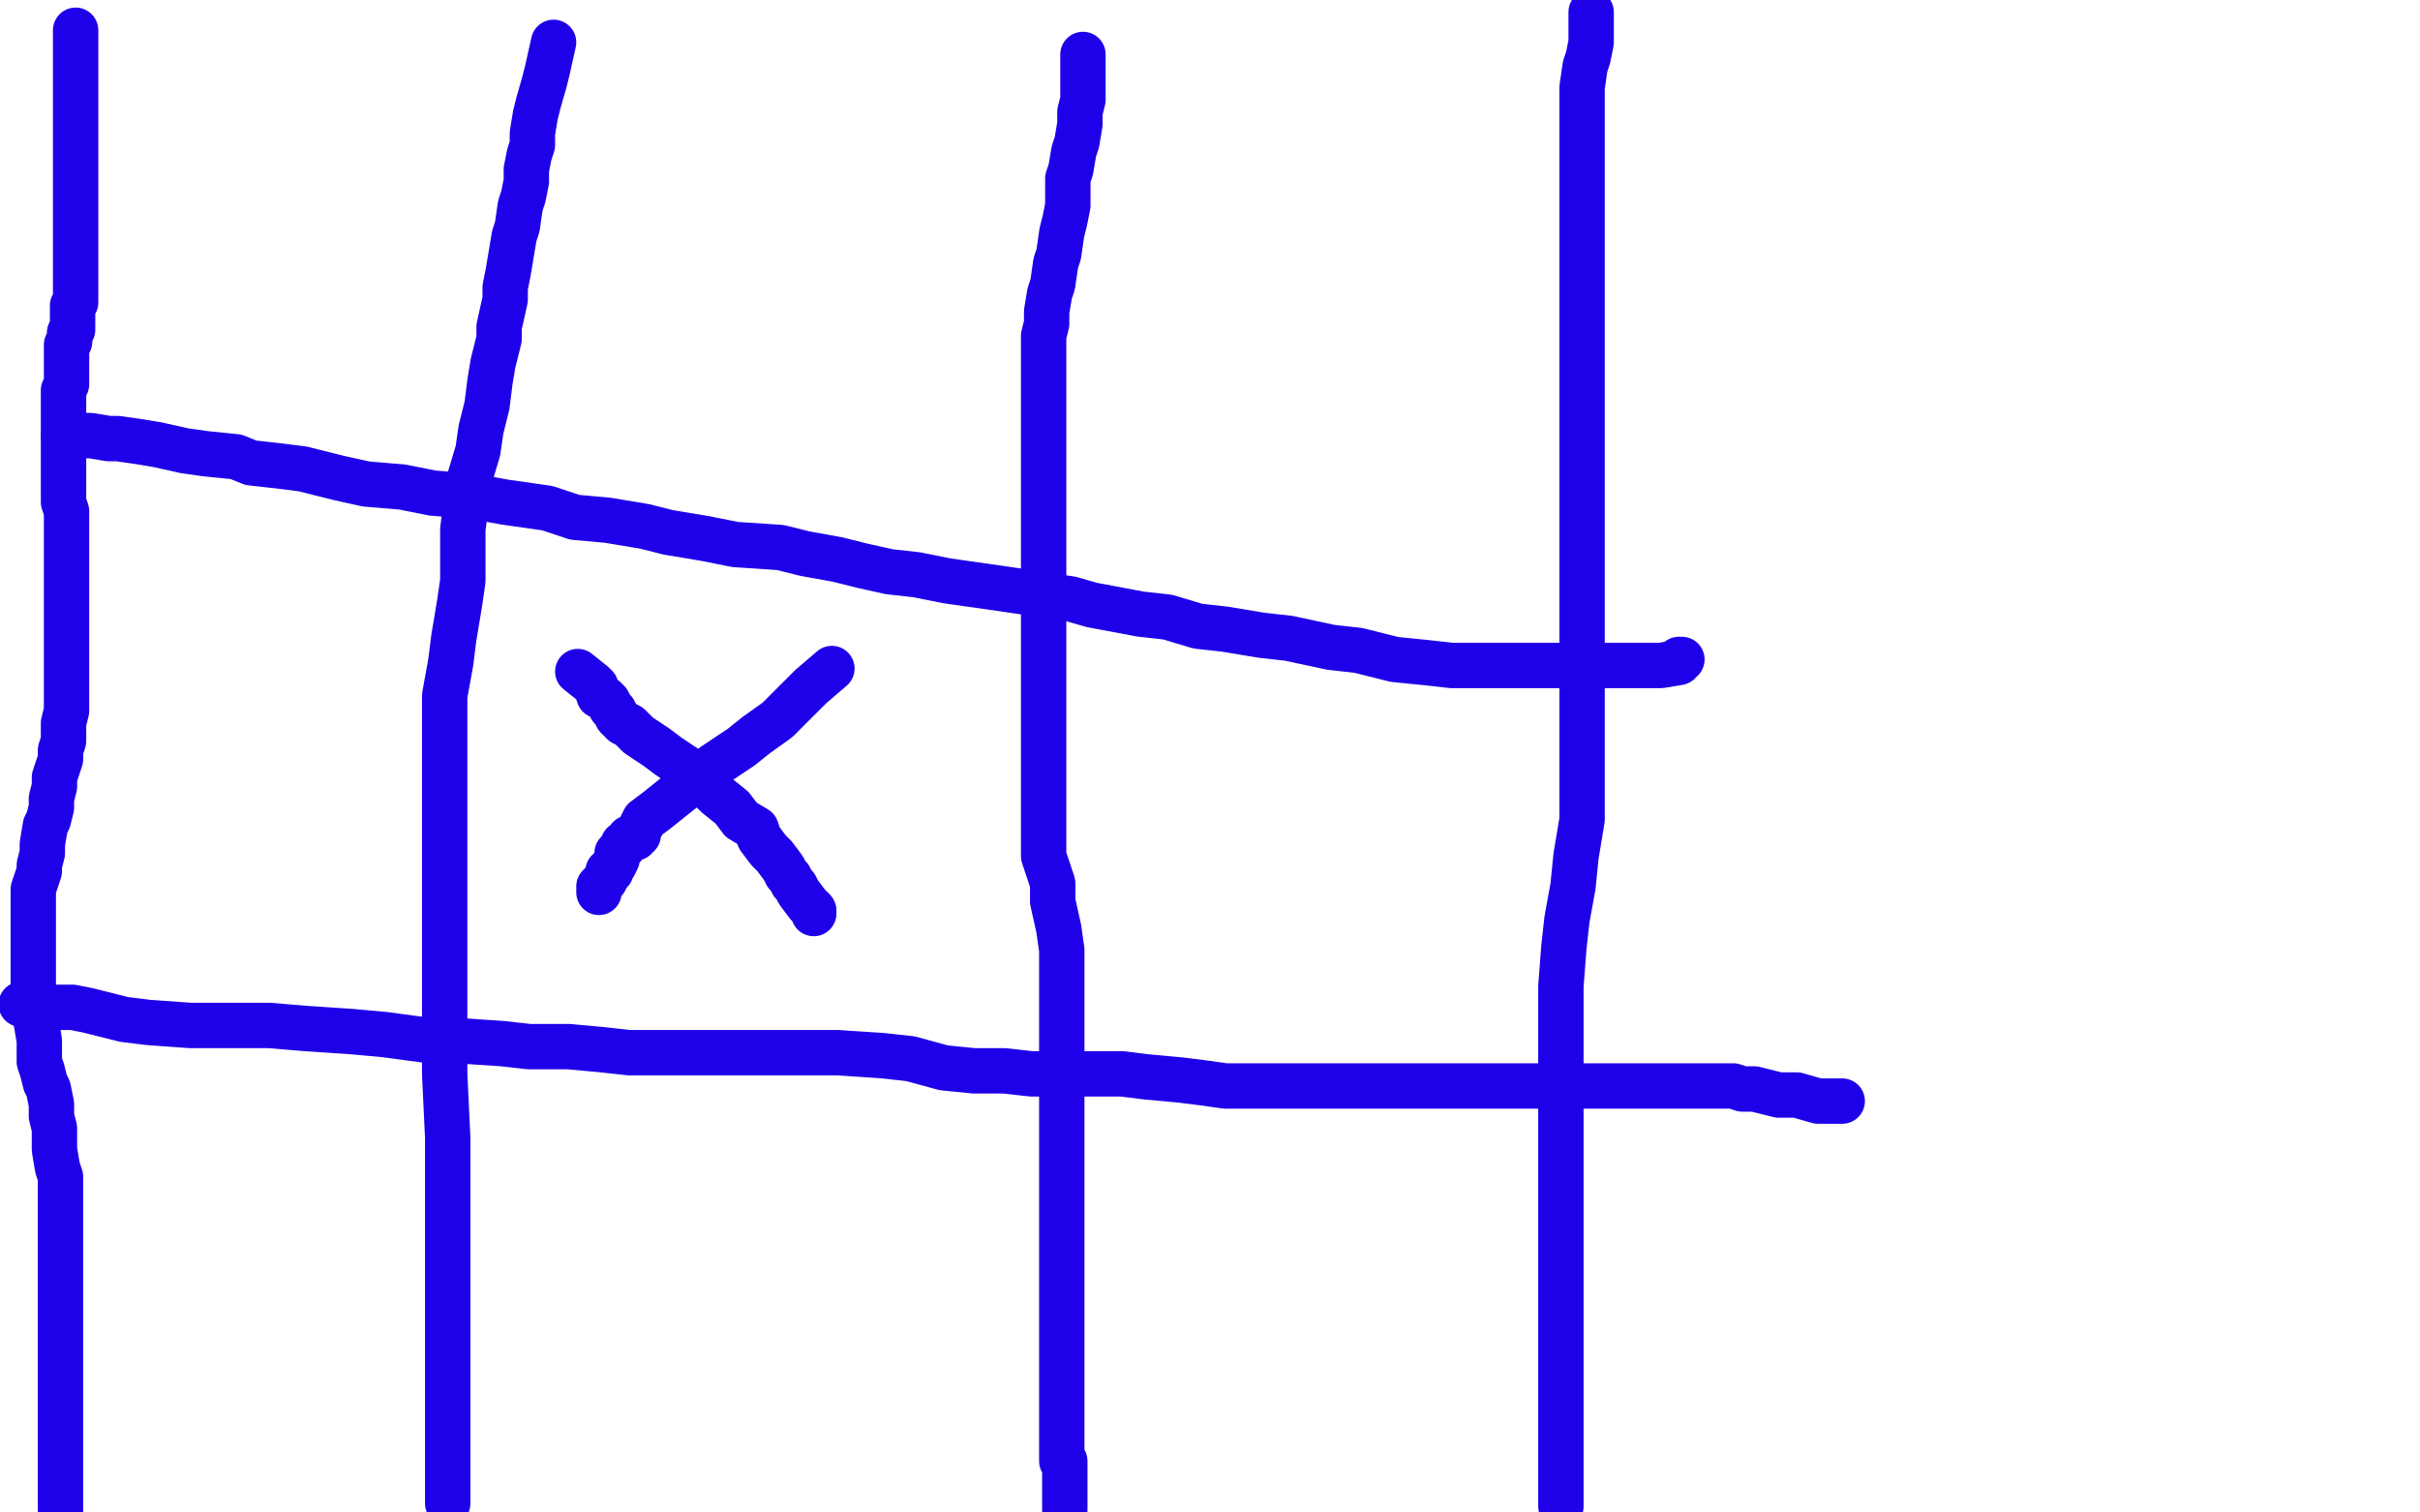
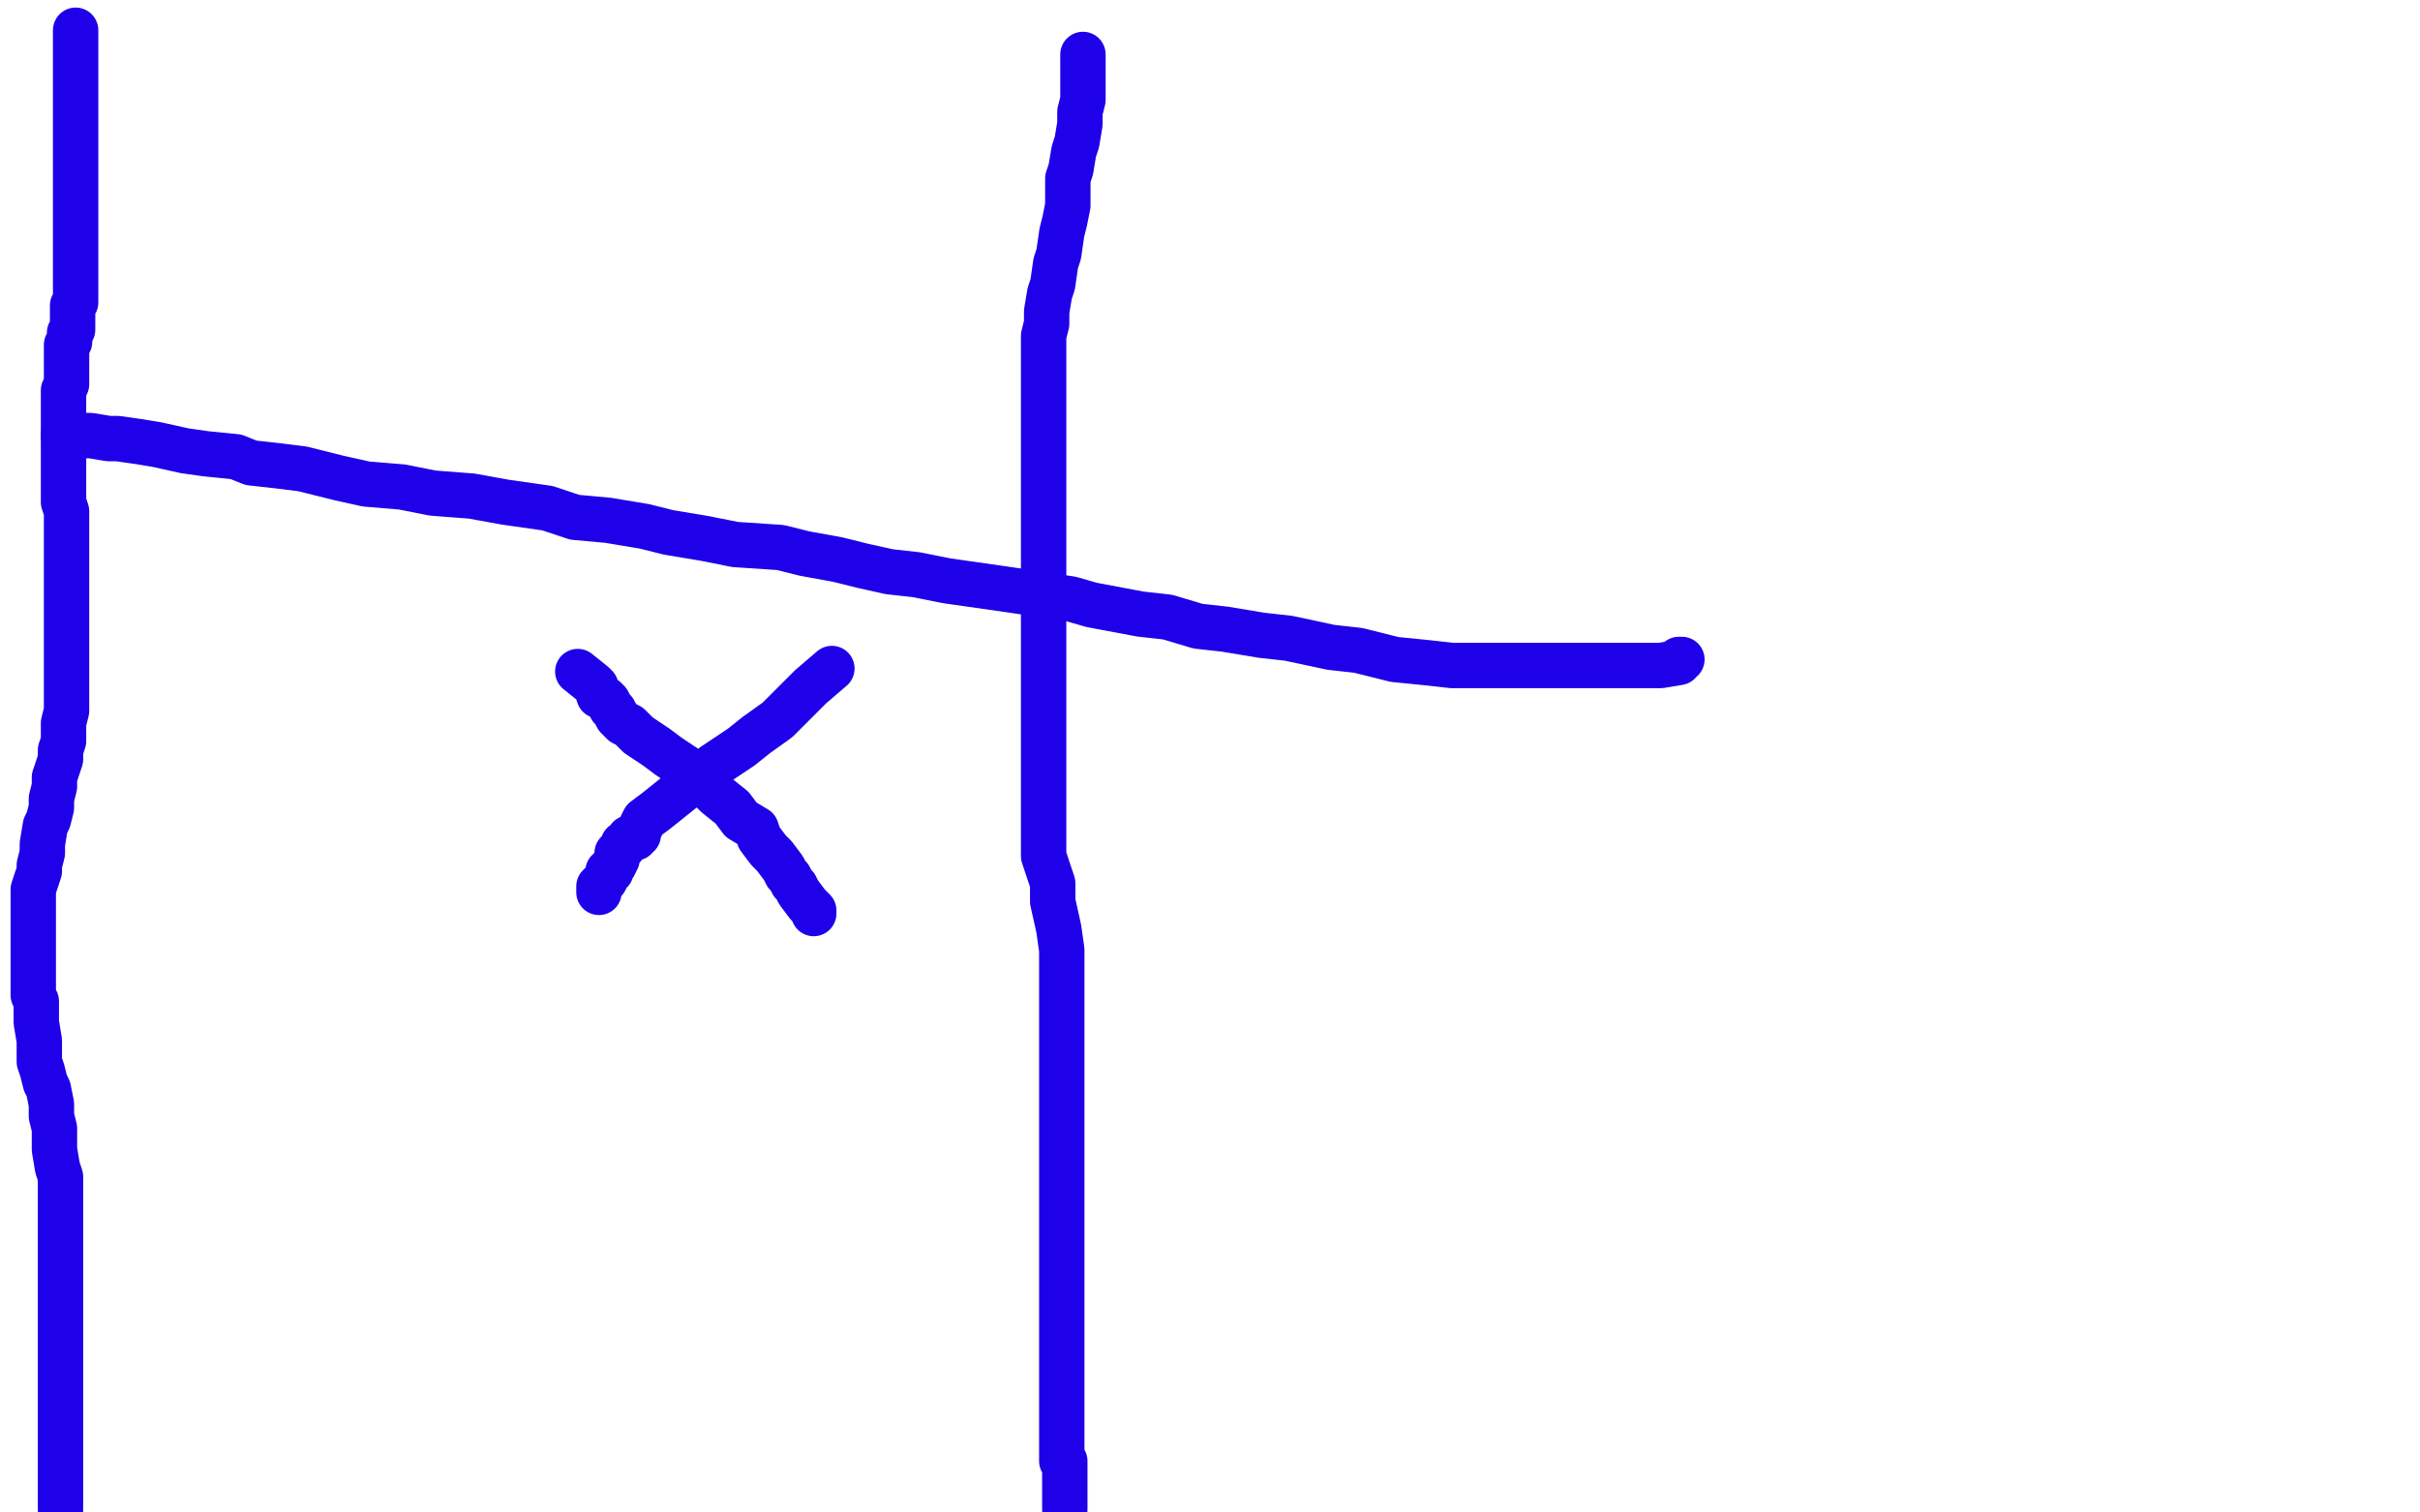
<svg xmlns="http://www.w3.org/2000/svg" width="800" height="500" version="1.1" style="stroke-antialiasing: false">
  <desc>This SVG has been created on https://colorillo.com/</desc>
-   <rect x="0" y="0" width="800" height="500" style="fill: rgb(255,255,255); stroke-width:0" />
  <polyline points="25,10 25,16 25,16 25,17 25,17 25,19 25,19 25,21 25,21 25,22 25,22 25,24 25,24 25,26 25,26 25,27 25,27 25,28 25,28 25,29 25,29 25,32 25,34 25,35 25,36 25,39 25,40 25,41 25,42 25,43 25,44 25,45 25,46 25,47 25,48 25,50 25,51 25,52 25,53 25,54 25,56 25,57 25,59 25,60 25,64 25,66 25,69 25,71 25,73 25,74 25,76 25,77 25,79 25,81 25,82 25,83 25,85 25,86 25,87 25,88 25,89 25,90 25,91 25,92 25,93 25,95 25,96 25,97 25,98 25,99 25,100 24,101 24,103 24,104 24,105 24,106 24,108 24,109 23,110 23,112 23,113 22,114 22,116 22,119 22,121 22,122 22,123 22,125 22,127 21,129 21,130 21,133 21,134 21,136 21,137 21,138 21,140 21,141 21,142 21,143 21,145 21,146 21,147 21,150 21,153 21,154 21,156 21,157 21,158 21,161 21,163 21,166 22,169 22,171 22,174 22,177 22,179 22,182 22,185 22,187 22,190 22,192 22,195 22,197 22,200 22,202 22,206 22,208 22,211 22,214 22,215 22,218 22,220 22,222 22,223 22,226 22,227 22,229 22,230 22,232 22,235 21,239 21,242 21,245 20,248 20,251 19,254 18,257 18,260 17,264 17,267 16,271 15,273 14,279 14,282 13,286 13,288 12,291 11,294 11,297 11,299 11,303 11,309 11,311 11,314 11,318 11,320 11,324 11,326 11,329 12,331 12,335 12,338 13,344 13,347 13,351 14,354 15,358 16,360 17,365 17,369 18,373 18,377 18,380 19,386 20,389 20,393 20,397 20,400 20,404 20,408 20,411 20,415 20,417 20,420 20,422 20,426 20,428 20,431 20,433 20,436 20,441 20,445 20,447 20,451 20,453 20,457 20,460 20,465 20,468 20,469 20,472 20,473 20,475 20,476 20,478 20,479 20,480 20,481 20,482 20,483 20,484 20,485 20,486 20,488 20,490 20,491 20,492 20,494 20,495 20,497 20,499" style="fill: none; stroke: #1e00e9; stroke-width: 15; stroke-linejoin: round; stroke-linecap: round; stroke-antialiasing: false; stroke-antialias: 0; opacity: 1.0" />
-   <polyline points="183,14 181,23 181,23 180,27 180,27 178,34 178,34 177,38 177,38 176,44 176,44 176,48 176,48 175,51 175,51 174,56 174,56 174,60 174,60 173,65 173,65 172,68 172,68 171,75 170,78 169,84 168,90 167,95 167,99 165,108 165,112 163,120 162,126 161,134 159,142 158,149 155,159 154,167 153,175 153,182 153,192 152,199 150,211 149,219 147,230 147,238 147,248 147,266 147,274 147,286 147,296 147,307 147,316 147,325 147,337 147,345 147,355 148,376 148,384 148,394 148,401 148,409 148,416 148,425 148,432 148,440 148,446 148,454 148,460 148,464 148,469 148,472 148,482 148,487 148,490 148,494 148,497" style="fill: none; stroke: #1e00e9; stroke-width: 15; stroke-linejoin: round; stroke-linecap: round; stroke-antialiasing: false; stroke-antialias: 0; opacity: 1.0" />
  <polyline points="358,18 358,24 358,24 358,28 358,28 358,30 358,30 358,33 358,33 357,37 357,37 357,41 357,41 356,47 356,47 355,50 355,50 354,56 354,56 353,59 353,59 353,65 353,65 353,68 352,73 351,77 350,84 349,87 348,94 347,97 346,103 346,107 345,111 345,117 345,121 345,129 345,133 345,141 345,145 345,152 345,157 345,164 345,169 345,176 345,183 345,191 345,196 345,203 345,209 345,217 345,222 345,229 345,237 345,243 345,251 345,257 345,269 345,277 345,283 348,292 348,298 350,307 351,314 351,324 351,332 351,341 351,348 351,364 351,381 351,389 351,400 351,406 351,421 351,430 351,437 351,445 351,452 351,459 351,462 351,467 351,470 351,473 351,476 351,477 351,479 351,480 351,483 352,483 352,484 352,485 352,486 352,487 352,488 352,489 352,492 352,493 352,495 352,497 352,499" style="fill: none; stroke: #1e00e9; stroke-width: 15; stroke-linejoin: round; stroke-linecap: round; stroke-antialiasing: false; stroke-antialias: 0; opacity: 1.0" />
-   <polyline points="526,4 526,11 526,11 526,14 526,14 525,19 525,19 524,22 524,22 523,29 523,29 523,34 523,34 523,42 523,42 523,49 523,49 523,59 523,59 523,68 523,68 523,74 523,87 523,95 523,107 523,114 523,125 523,133 523,143 523,151 523,162 523,170 523,182 523,191 523,202 523,210 523,219 523,226 523,237 523,245 523,251 523,263 523,271 521,283 520,293 518,304 517,313 516,326 516,336 516,349 516,357 516,370 516,378 516,390 516,400 516,410 516,418 516,427 516,439 516,447 516,459 516,467 516,478 516,483 516,493 516,498" style="fill: none; stroke: #1e00e9; stroke-width: 15; stroke-linejoin: round; stroke-linecap: round; stroke-antialiasing: false; stroke-antialias: 0; opacity: 1.0" />
  <polyline points="21,144 27,144 27,144 30,144 30,144 36,145 36,145 39,145 39,145 46,146 46,146 52,147 52,147 61,149 61,149 68,150 68,150 78,151 78,151 83,153 83,153 92,154 92,154 100,155 112,158 121,160 133,161 143,163 156,164 167,166 181,168 190,171 201,172 213,174 221,176 233,178 243,180 258,181 266,183 277,185 285,187 294,189 303,190 313,192 320,193 334,195 354,198 361,200 377,203 386,204 396,207 405,208 417,210 426,211 440,214 449,215 461,218 471,219 480,220 488,220 499,220 507,220 516,220 523,220 538,220 542,220 549,220 555,219 555,218 556,218" style="fill: none; stroke: #1e00e9; stroke-width: 15; stroke-linejoin: round; stroke-linecap: round; stroke-antialiasing: false; stroke-antialias: 0; opacity: 1.0" />
-   <polyline points="7,332 12,333 12,333 14,333 14,333 17,333 17,333 24,333 24,333 29,334 29,334 41,337 41,337 49,338 49,338 63,339 63,339 75,339 75,339 89,339 89,339 101,340 101,340 116,341 127,342 142,344 151,344 166,345 175,346 188,346 199,347 208,348 222,348 231,348 244,348 255,348 268,348 277,348 292,349 301,350 312,353 322,354 332,354 341,355 352,355 361,355 371,355 379,356 390,357 398,358 405,359 416,359 422,359 432,359 437,359 447,359 455,359 471,359 480,359 485,359 492,359 496,359 504,359 508,359 516,359 519,359 523,359 530,359 540,359 543,359 547,359 550,359 554,359 556,359 559,359 560,359 562,359 564,359 565,359 568,359 570,359 573,359 576,360 580,360 588,362 594,362 601,364 605,364 609,364" style="fill: none; stroke: #1e00e9; stroke-width: 15; stroke-linejoin: round; stroke-linecap: round; stroke-antialiasing: false; stroke-antialias: 0; opacity: 1.0" />
  <polyline points="191,222 196,226 196,226 197,227 197,227 198,230 198,230 200,231 200,231 201,232 201,232 202,234 202,234 203,235 203,235 204,237 204,237 206,239 206,239 208,240 208,240 211,243 211,243 217,247 221,250 227,254 230,257 235,261 237,263 242,267 245,271 250,274 251,277 254,281 256,283 259,287 260,289 261,290 262,292 263,293 264,295 267,299 268,300 269,301 269,302" style="fill: none; stroke: #1e00e9; stroke-width: 15; stroke-linejoin: round; stroke-linecap: round; stroke-antialiasing: false; stroke-antialias: 0; opacity: 1.0" />
  <polyline points="275,221 268,227 268,227 262,233 262,233 257,238 257,238 250,243 250,243 245,247 245,247 236,253 236,253 231,257 231,257 227,260 227,260 222,264 222,264 217,268 217,268 213,271 212,273 211,275 211,276 210,276 210,277 209,277 208,277 208,278 206,279 206,280 205,281 204,282 204,284 203,286 202,287 202,288 201,288 201,289 200,291 199,292 198,293 198,294 198,295" style="fill: none; stroke: #1e00e9; stroke-width: 15; stroke-linejoin: round; stroke-linecap: round; stroke-antialiasing: false; stroke-antialias: 0; opacity: 1.0" />
</svg>